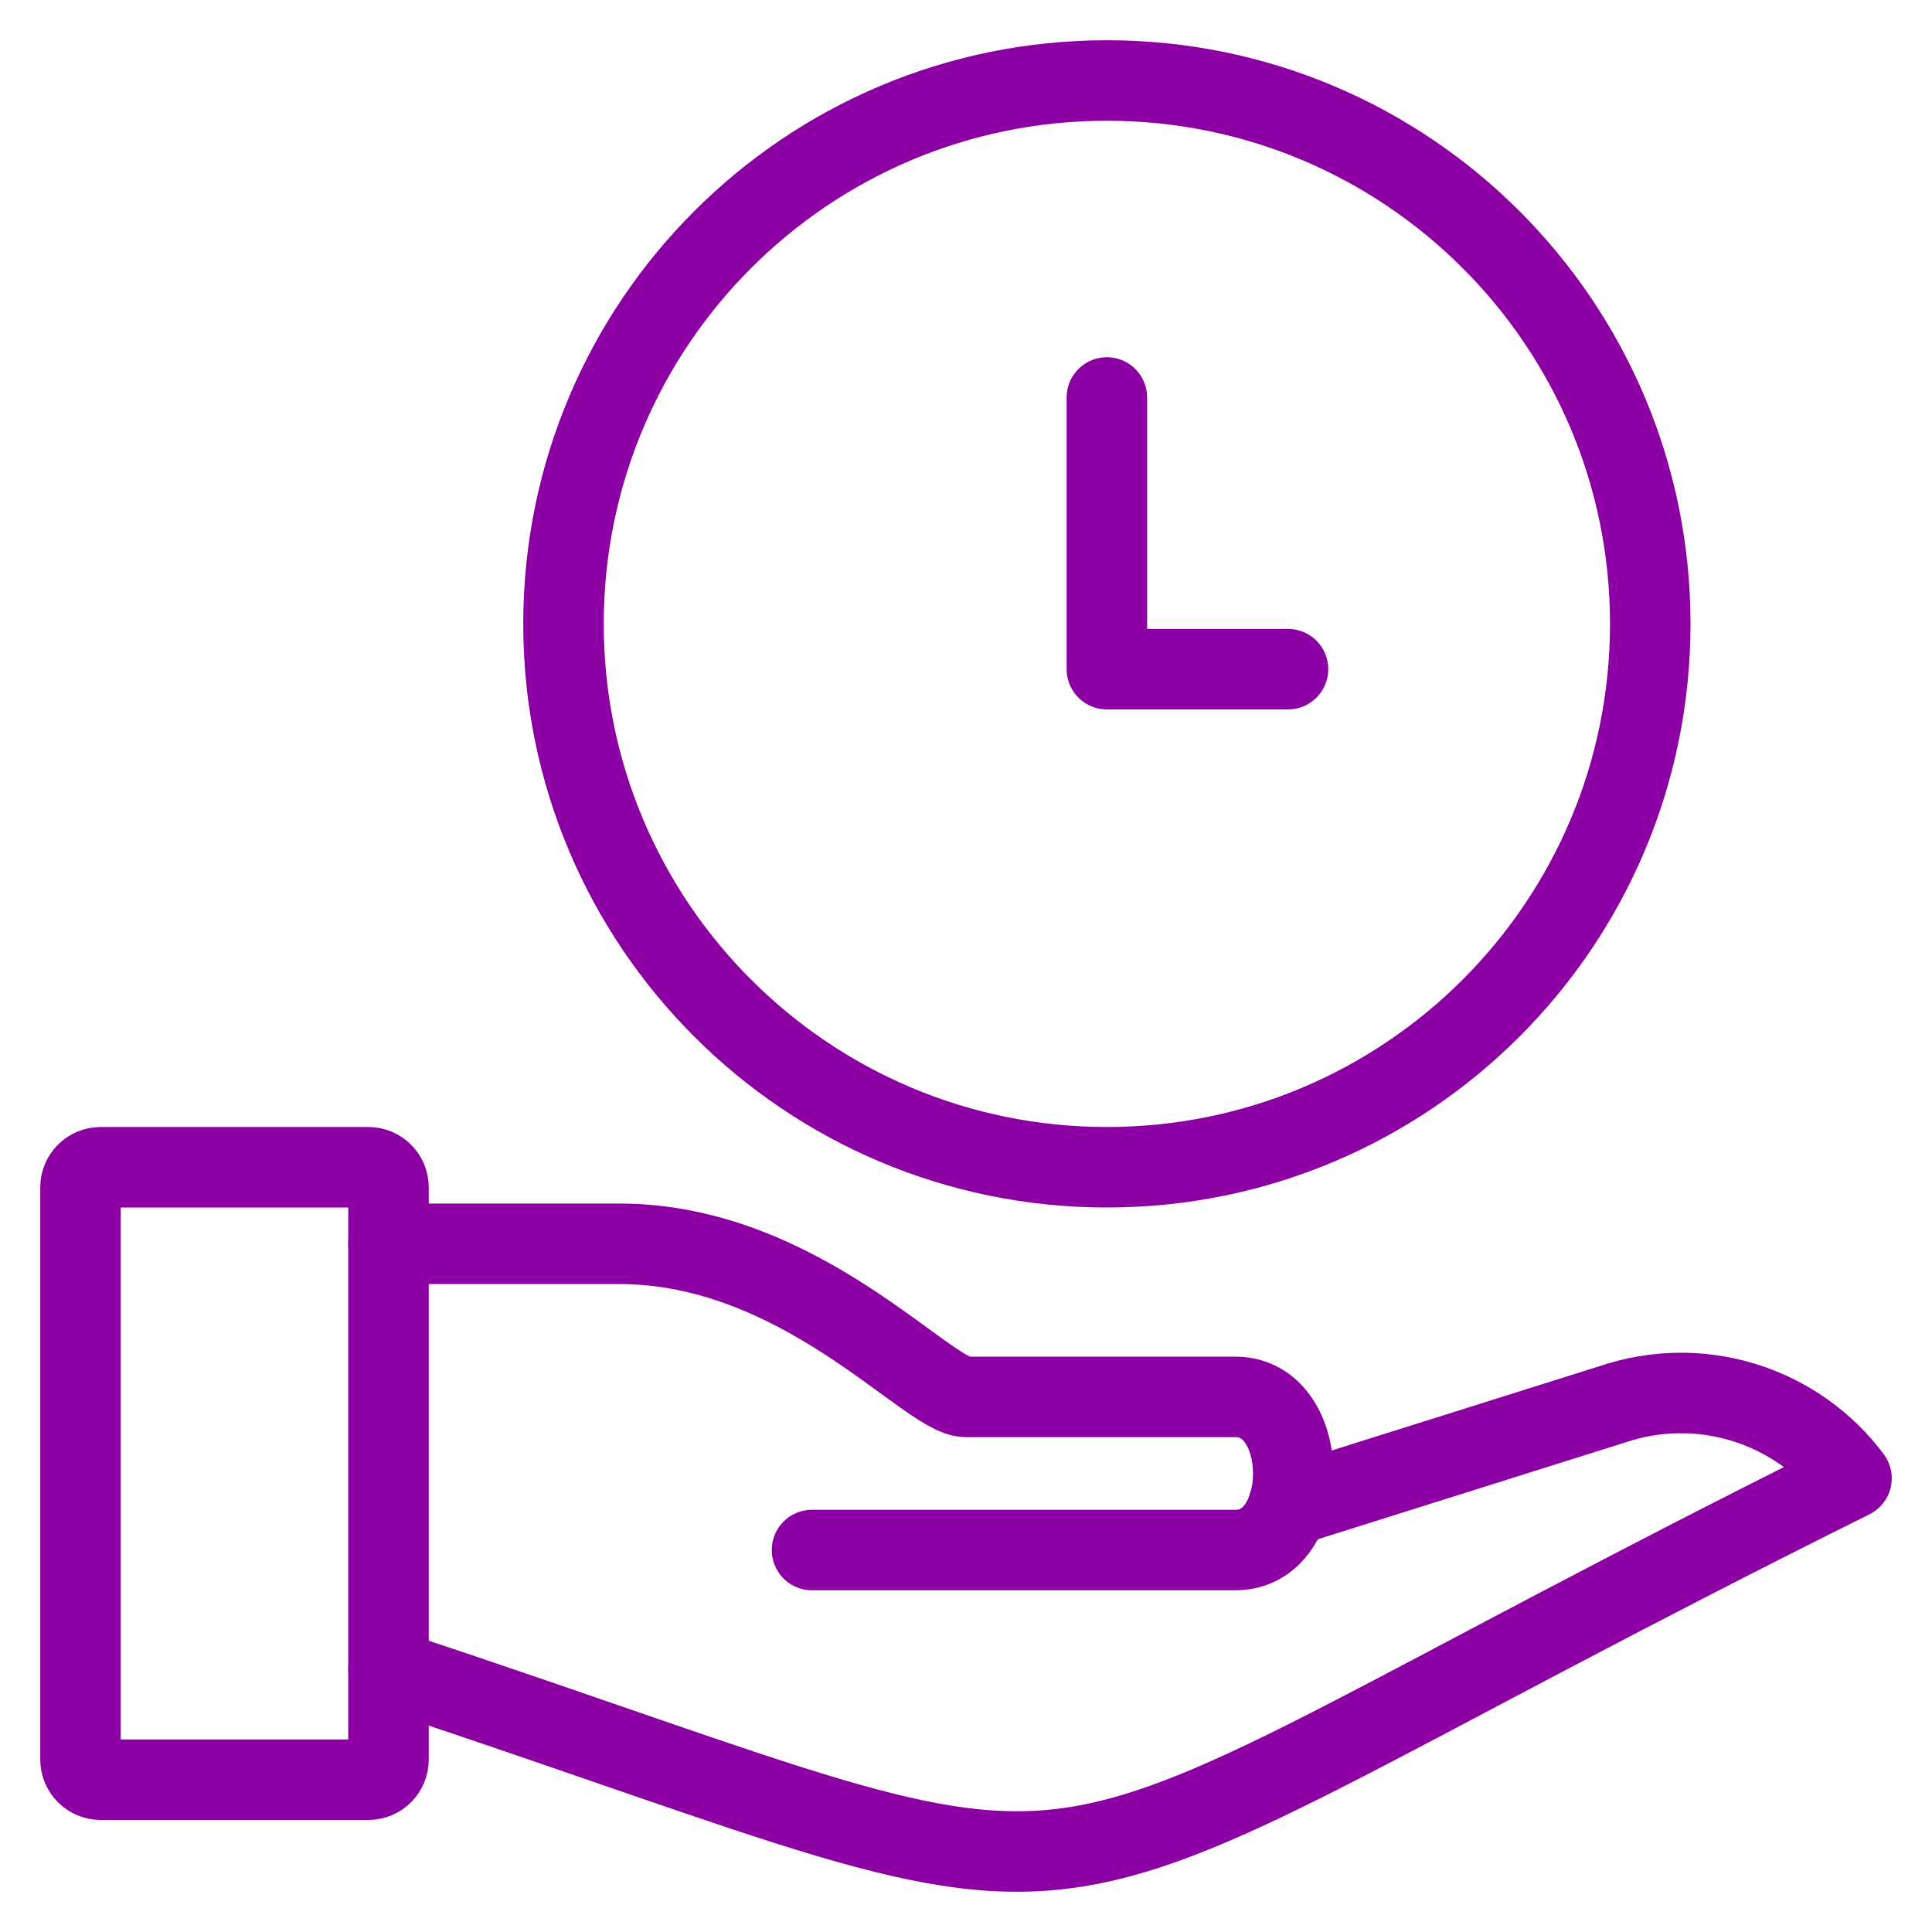
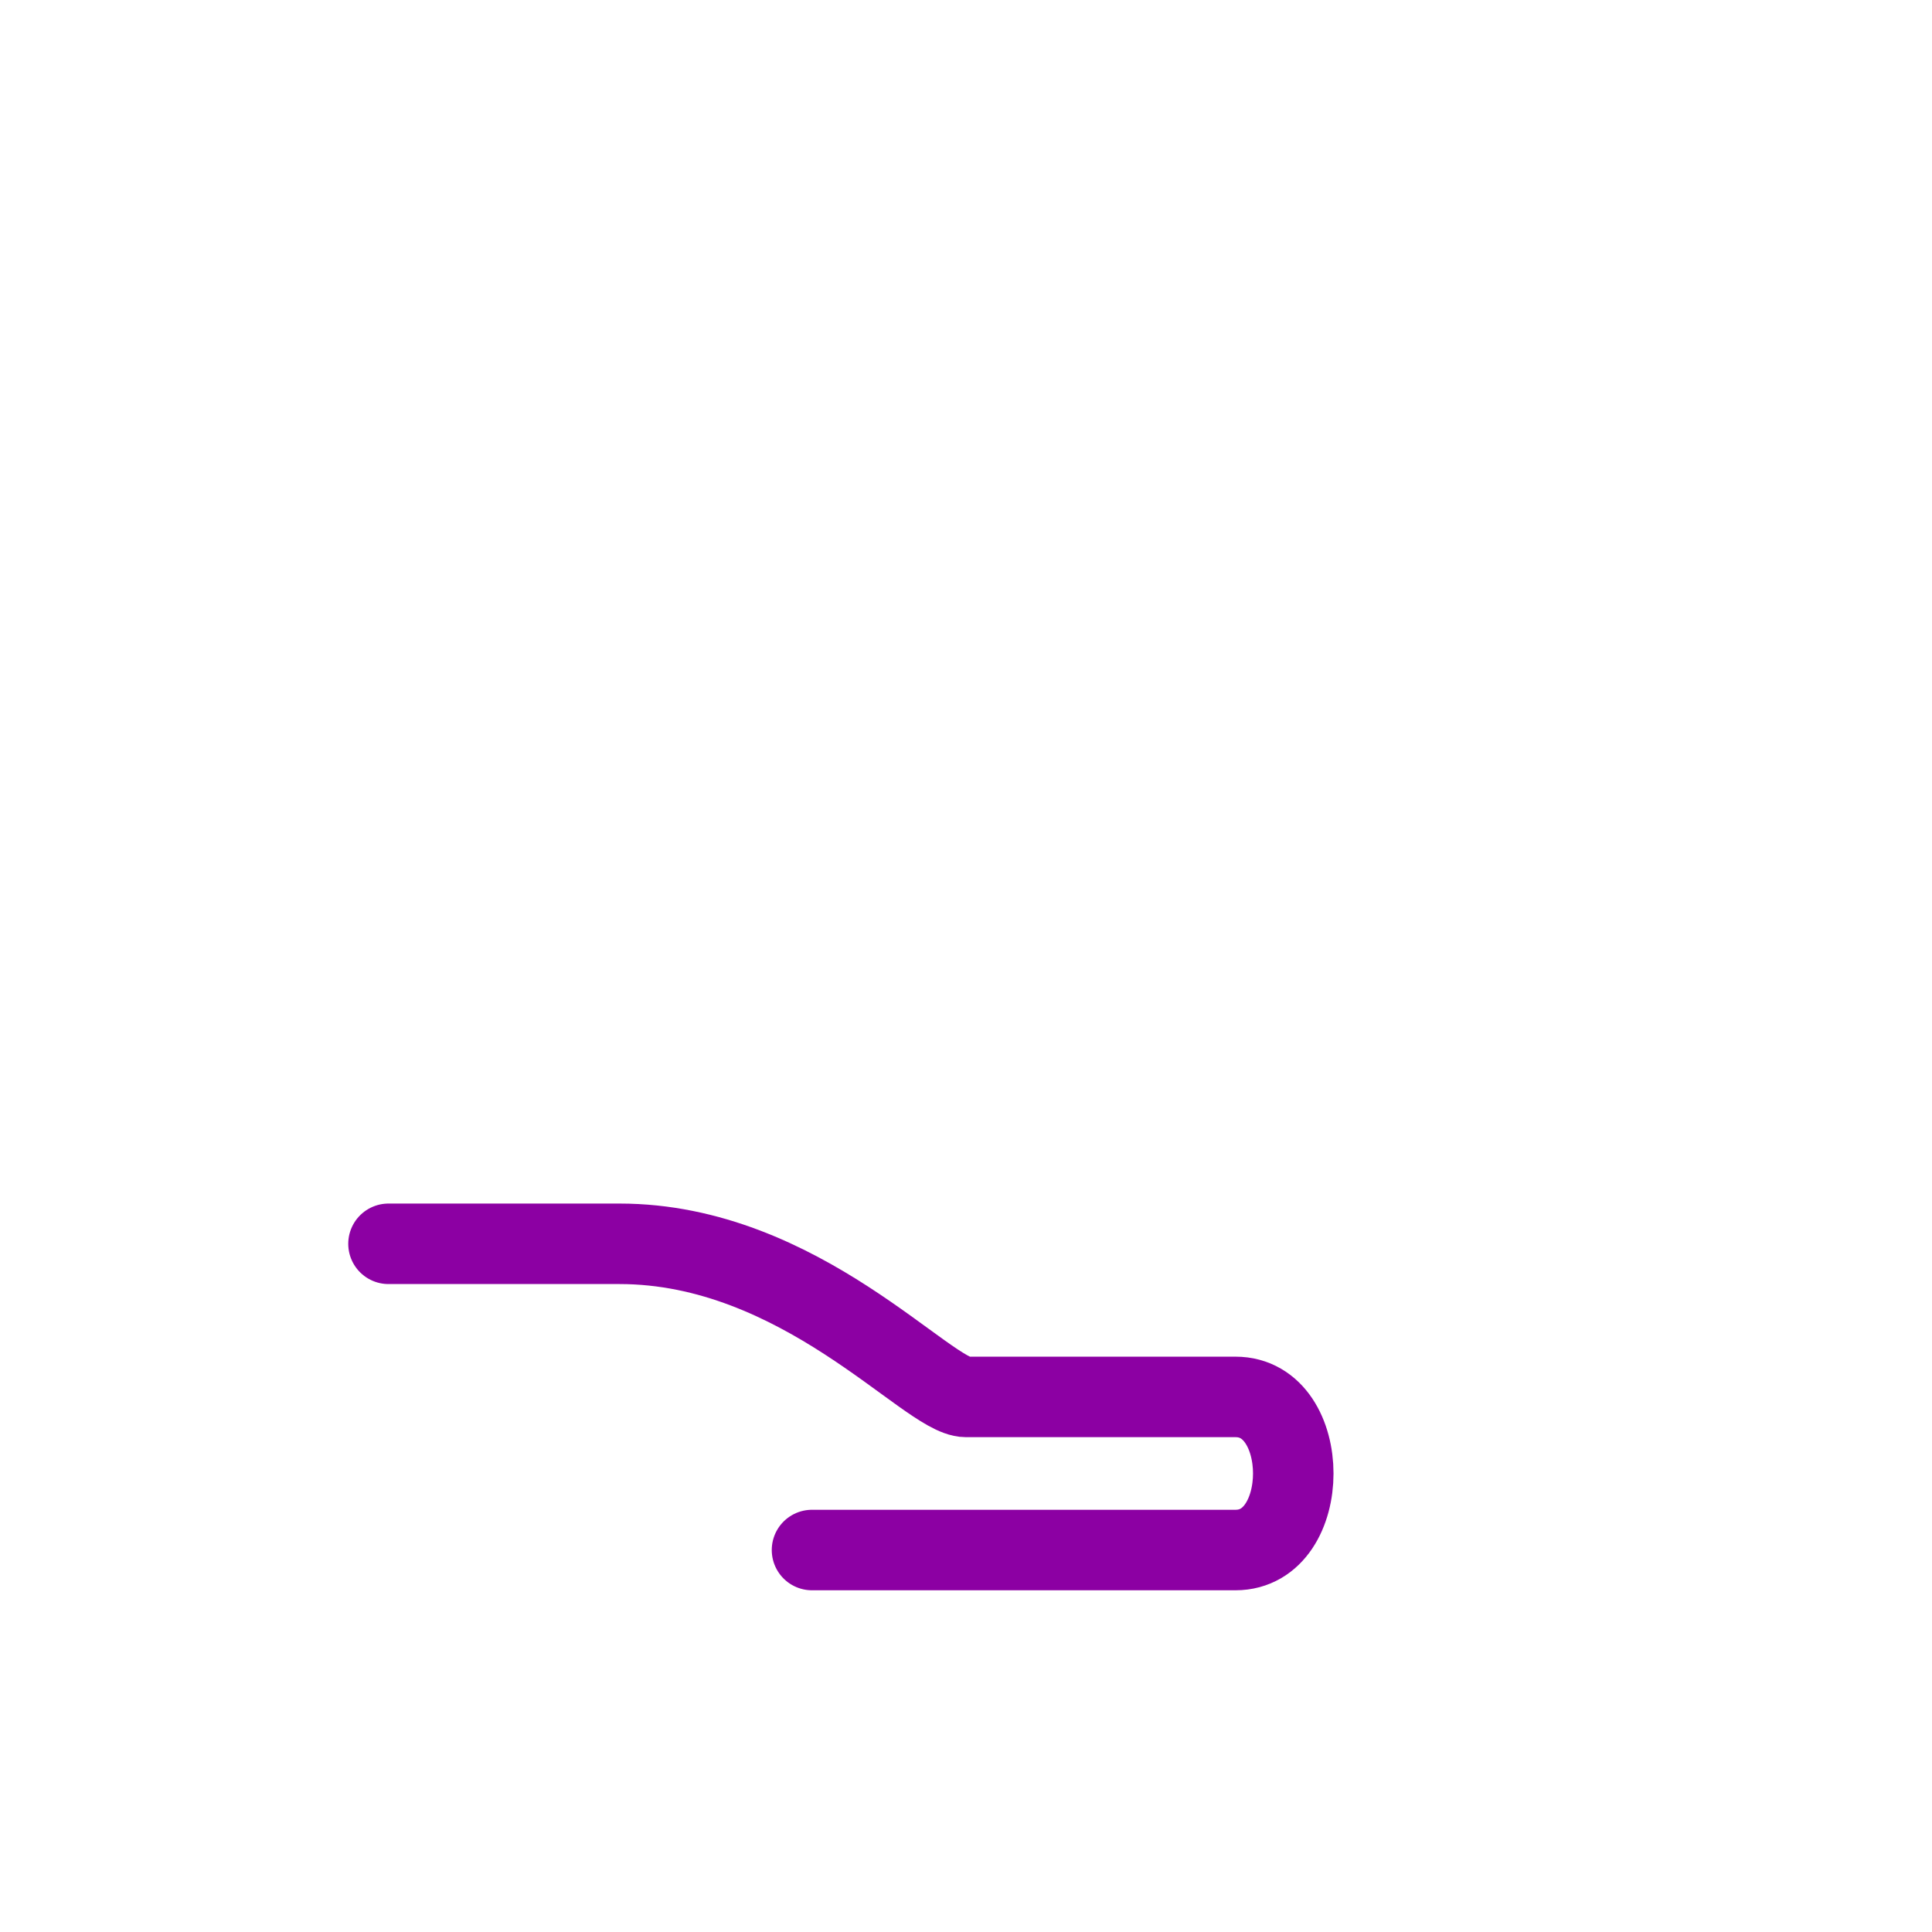
<svg xmlns="http://www.w3.org/2000/svg" width="48" height="48" viewBox="0 0 48 48" fill="none">
-   <path fill-rule="evenodd" clip-rule="evenodd" d="M27.5 29C34.956 29 41 22.956 41 15.5C41 8.044 34.956 2 27.5 2C20.044 2 14 8.044 14 15.5C14 22.956 20.044 29 27.5 29Z" stroke="#8C00A3" stroke-width="2" stroke-linecap="round" stroke-linejoin="round" />
-   <path d="M32 16.625H27.5V9.875" stroke="#8C00A3" stroke-width="2" stroke-linecap="round" stroke-linejoin="round" />
-   <path fill-rule="evenodd" clip-rule="evenodd" d="M2 29.5C2 29.224 2.224 29 2.5 29H9.152C9.428 29 9.652 29.224 9.652 29.5V43.716C9.652 43.992 9.428 44.216 9.152 44.216H2.5C2.224 44.216 2 43.992 2 43.716V29.5Z" stroke="#8C00A3" stroke-width="2" stroke-linecap="round" stroke-linejoin="round" />
-   <path d="M9.652 41.483C29.739 48.14 23.044 48.14 46 36.728C44.679 34.958 42.386 34.198 40.261 34.826L32.004 37.426" stroke="#8C00A3" stroke-width="2" stroke-linecap="round" stroke-linejoin="round" />
  <path d="M9.652 30.902H15.392C19.893 30.902 23.044 34.706 24 34.706H30.696C32.609 34.706 32.609 38.51 30.696 38.51H20.174" stroke="#8C00A3" stroke-width="2" stroke-linecap="round" stroke-linejoin="round" />
</svg>